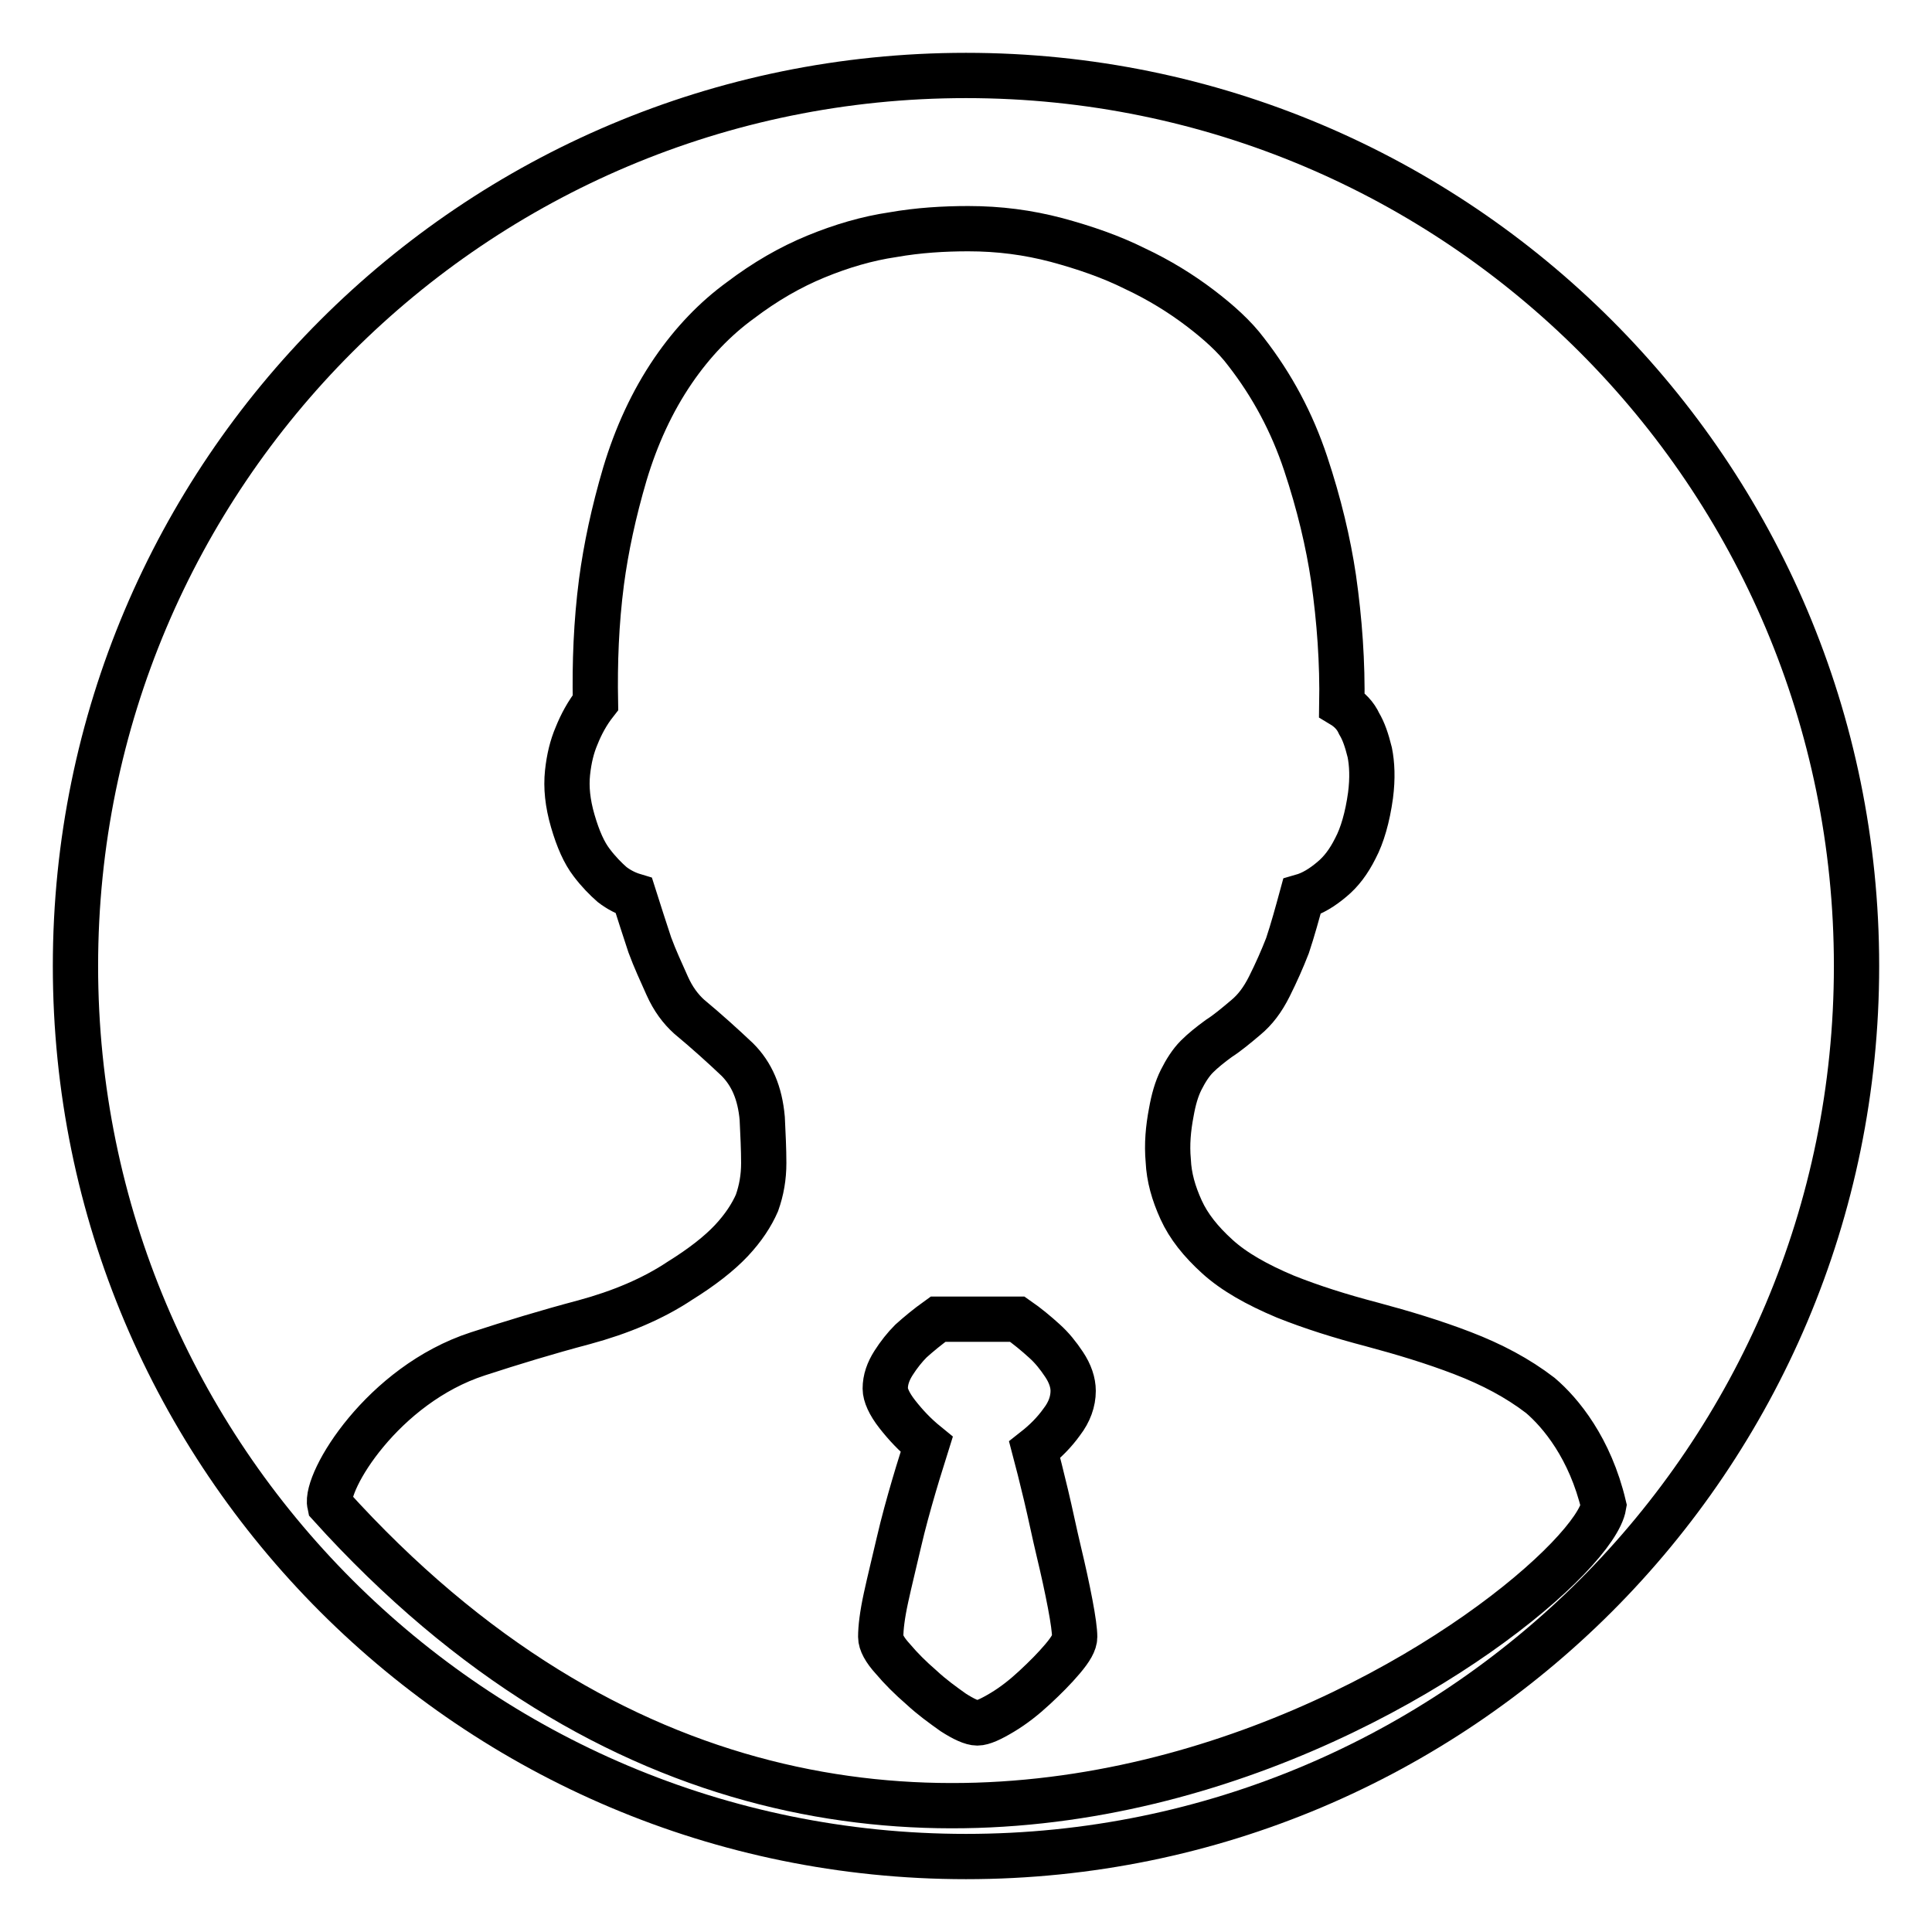
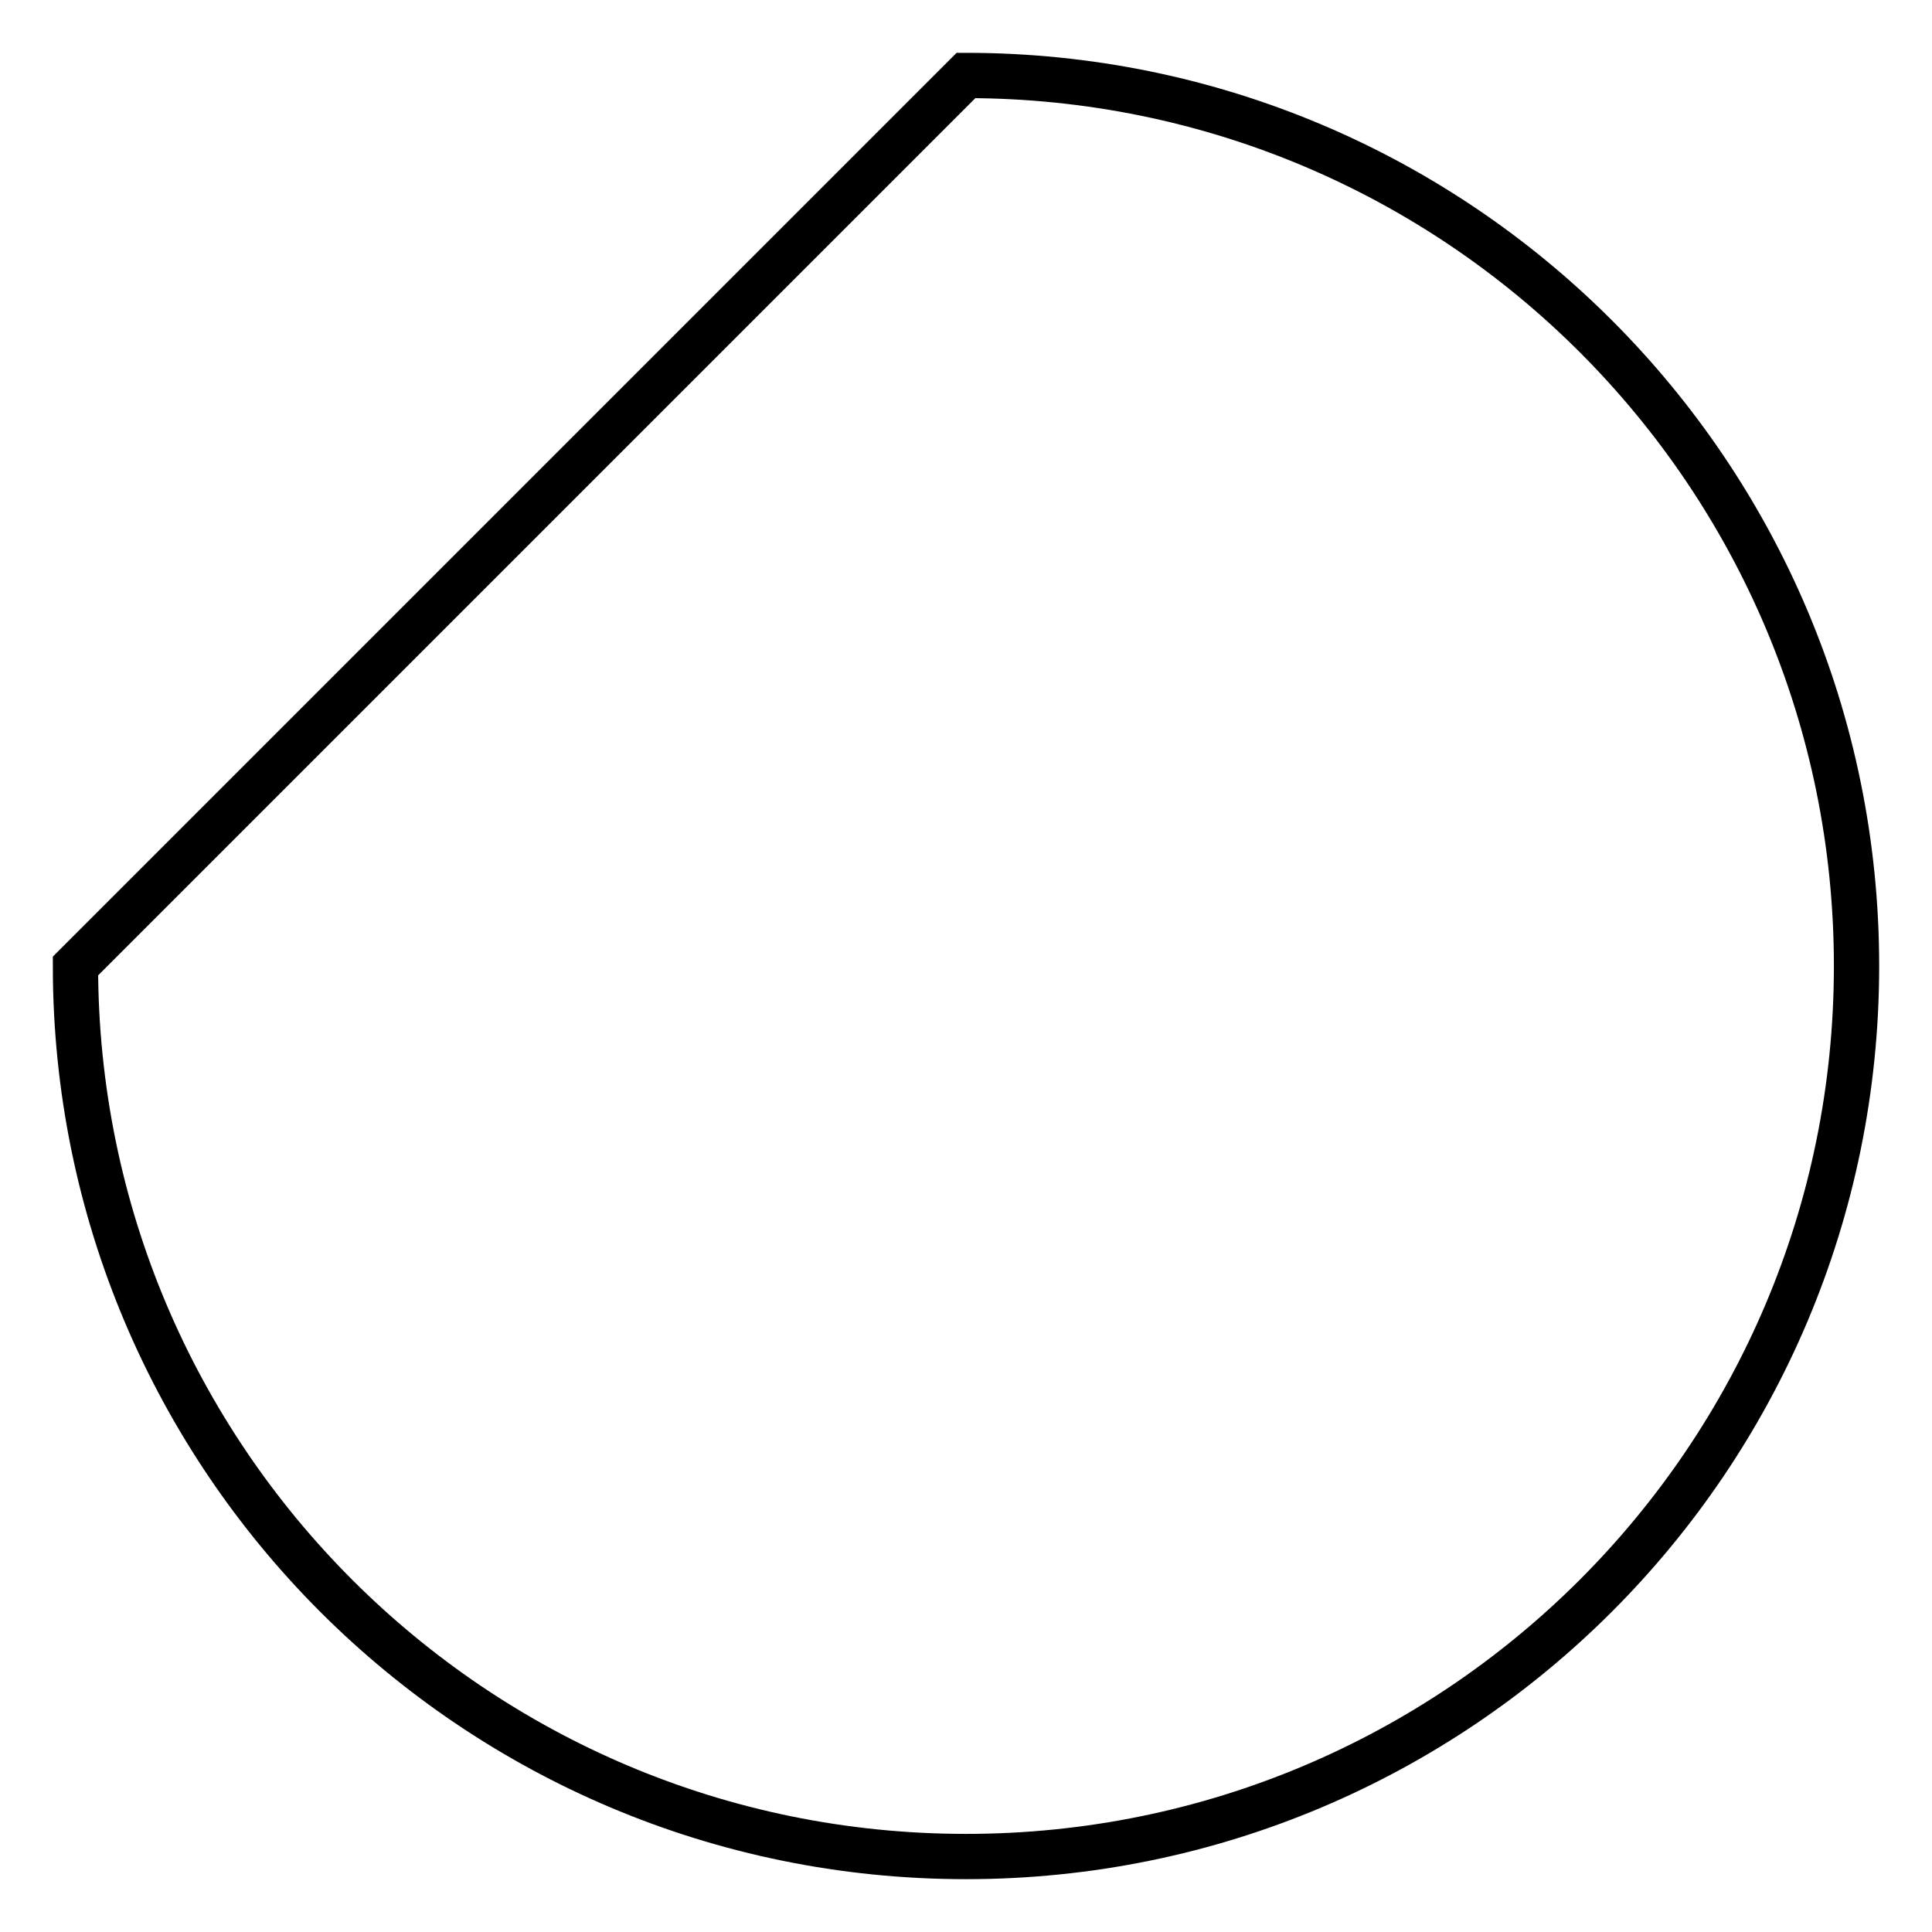
<svg xmlns="http://www.w3.org/2000/svg" version="1.1" x="0px" y="0px" viewBox="0 0 256 256" enable-background="new 0 0 256 256" xml:space="preserve">
  <g>
    <g>
-       <path stroke-width="6" fill-opacity="0" stroke="#000000" d="M10,128c0,65.2,52.8,118,118,118c65.2,0,118-52.8,118-118c0-65.2-52.8-118-118-118C62.8,10,10,62.8,10,128z" />
-       <path stroke-width="6" fill-opacity="0" stroke="#000000" d="M212.5,199.5c-2.1,12.7-94,82.8-168.8-0.1c-0.7-3.1,7-15.9,19.6-20c4.6-1.5,9.2-2.9,14.1-4.2c4.8-1.3,9.1-3.1,12.7-5.5c2.9-1.8,5.2-3.6,6.8-5.3c1.6-1.7,2.7-3.4,3.4-5c0.6-1.7,0.9-3.4,0.9-5.3c0-1.8-0.1-3.8-0.2-5.9c-0.3-3.4-1.4-5.9-3.3-7.8c-1.9-1.8-4-3.7-6.4-5.7c-1.1-1-2.1-2.3-2.9-4.1c-0.8-1.8-1.6-3.5-2.3-5.4c-0.7-2.1-1.4-4.3-2.1-6.5c-1-0.3-2-0.8-2.9-1.5c-0.8-0.7-1.8-1.7-2.7-2.9c-1-1.3-1.8-3.1-2.5-5.5c-0.7-2.4-0.9-4.5-0.7-6.4c0.2-1.9,0.6-3.5,1.2-4.9c0.6-1.5,1.4-3,2.5-4.4c-0.1-5.3,0.1-10.6,0.8-16c0.6-4.5,1.6-9.2,3.1-14.3c1.5-5,3.6-9.6,6.4-13.7c2.6-3.8,5.6-6.9,8.9-9.3c3.3-2.5,6.6-4.4,10-5.8c3.4-1.4,6.8-2.4,10.2-2.9c3.4-0.6,6.8-0.8,10-0.8c4.1,0,7.9,0.5,11.7,1.5c3.7,1,7.2,2.2,10.4,3.8c3.2,1.5,6.1,3.3,8.6,5.2c2.5,1.9,4.6,3.8,6.1,5.8c3.5,4.5,6.1,9.4,7.9,14.8c1.8,5.4,3,10.5,3.7,15.2c0.8,5.6,1.2,11.2,1.1,16.8c1,0.6,1.8,1.4,2.3,2.5c0.6,1,1,2.2,1.4,3.8c0.3,1.5,0.4,3.4,0.1,5.7c-0.4,2.9-1.1,5.3-2,7c-0.9,1.8-1.9,3.1-3.1,4.1c-1.3,1.1-2.6,1.9-4,2.3c-0.6,2.2-1.2,4.4-1.9,6.5c-0.7,1.8-1.5,3.6-2.4,5.4c-0.9,1.8-1.9,3.1-3.1,4.1c-1.3,1.1-2.5,2.1-3.6,2.8c-1.1,0.8-2.1,1.6-2.9,2.4c-0.8,0.8-1.5,1.9-2.1,3.1c-0.6,1.2-1,2.6-1.3,4.3c-0.4,2.1-0.6,4.2-0.4,6.4c0.1,2.2,0.7,4.3,1.7,6.5c1,2.2,2.6,4.2,4.8,6.2c2.2,2,5.2,3.7,9,5.3c3.5,1.4,7.3,2.6,11.5,3.7c4.1,1.1,8.1,2.3,12,3.8c3.9,1.5,7.3,3.3,10.3,5.6C206.8,187.2,210.7,191.9,212.5,199.5z M126.3,226.9c1.4,0.9,2.5,1.4,3.2,1.4c0.7,0,1.8-0.5,3.3-1.4c1.5-0.9,2.9-2,4.3-3.3c1.4-1.3,2.6-2.5,3.7-3.8c1.1-1.3,1.6-2.2,1.6-2.9c0-0.8-0.2-2.3-0.6-4.4s-0.9-4.4-1.5-6.9c-0.6-2.5-1.1-5-1.7-7.5c-0.6-2.5-1.1-4.5-1.5-6c1.4-1.1,2.6-2.3,3.6-3.7c1-1.3,1.5-2.7,1.5-4.1c0-1.1-0.4-2.3-1.2-3.5c-0.8-1.2-1.6-2.2-2.6-3.1c-1.1-1-2.3-2-3.6-2.9h-10.5c-1.4,1-2.6,2-3.6,2.9c-0.8,0.8-1.6,1.8-2.3,2.9c-0.7,1.1-1.1,2.2-1.1,3.4c0,0.8,0.5,2,1.6,3.4c1.1,1.4,2.3,2.7,3.9,4c-0.4,1.3-1,3.1-1.7,5.5c-0.7,2.4-1.4,4.9-2,7.5c-0.6,2.6-1.2,5-1.7,7.3c-0.5,2.3-0.7,4-0.7,5.2c0,0.7,0.5,1.7,1.6,2.9c1.1,1.3,2.3,2.5,3.8,3.8C123.5,224.9,124.9,225.9,126.3,226.9z" />
+       <path stroke-width="6" fill-opacity="0" stroke="#000000" d="M10,128c0,65.2,52.8,118,118,118c65.2,0,118-52.8,118-118c0-65.2-52.8-118-118-118z" />
    </g>
  </g>
</svg>